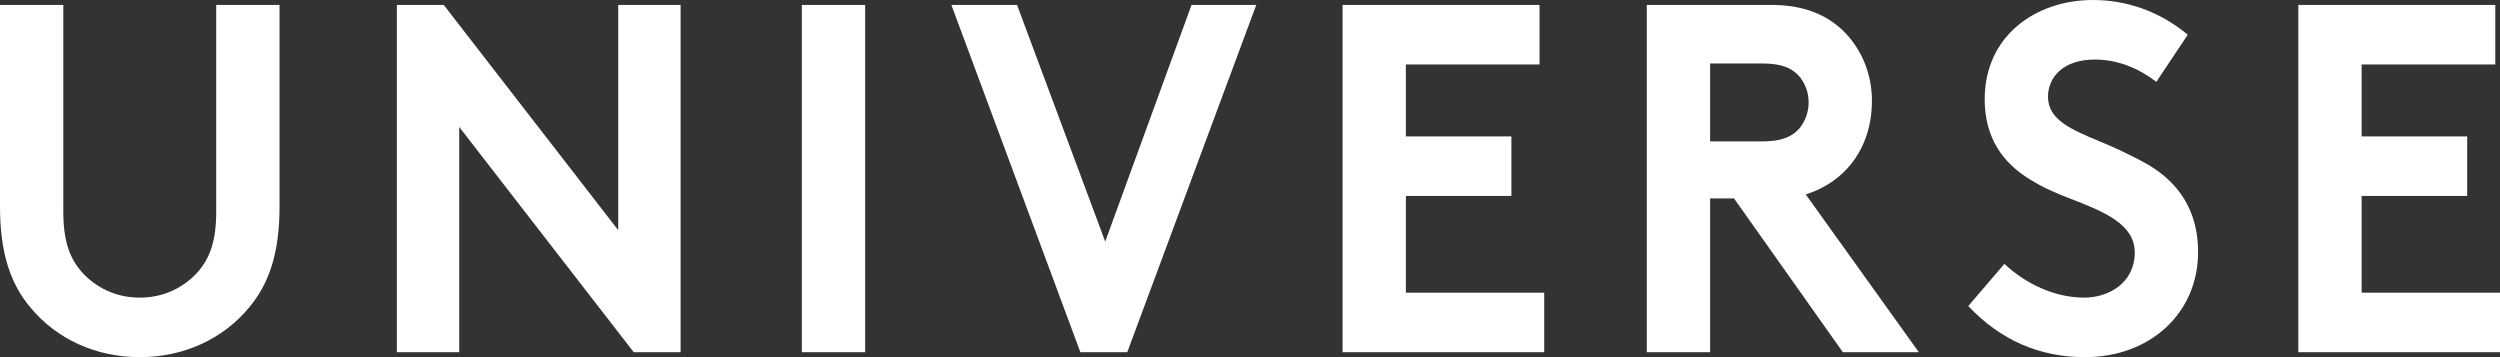
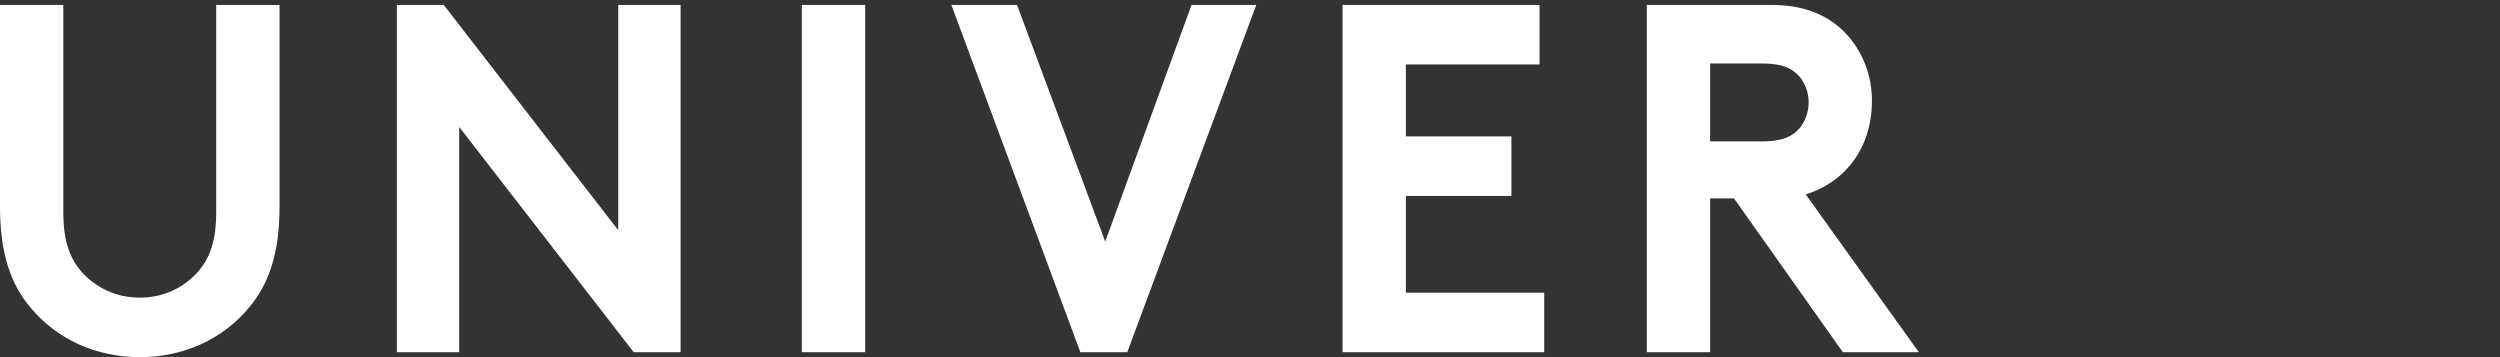
<svg xmlns="http://www.w3.org/2000/svg" width="371" height="53" viewBox="0 0 371 53" fill="none">
  <rect x="0" y="0" width="371" height="53" fill="#333333" stroke="none" />
-   <path d="M20.741 44.167c-3.55 0-6.542-1.473-8.7-3.902-1.67-1.987-2.645-4.416-2.645-8.833V.736H0v29.96c0 6.772 1.531 11.41 4.524 14.943C8.422 50.35 14.268 53 20.741 53c6.473 0 12.32-2.65 16.217-7.361 2.993-3.533 4.525-8.17 4.525-14.943V.736h-9.397v30.696c0 4.417-.974 6.846-2.645 8.833-2.157 2.43-5.15 3.902-8.7 3.902zM91.744.736h9.257v51.528h-6.96L68.15 18.844v33.42h-9.257V.736h6.96l25.892 33.42V.736zm27.251 51.528h9.396V.736h-9.396v51.528zm48.291 0h-6.96L141.186.736h9.744l13.085 35.113L176.822.736h9.605l-19.141 51.528zM208.63 9.57h19.837V.735h-29.233v51.528h29.929V43.43H208.63V29.076h15.661v-8.833H208.63V9.57z" fill="#fff" />
+   <path d="M20.741 44.167c-3.55 0-6.542-1.473-8.7-3.902-1.67-1.987-2.645-4.416-2.645-8.833V.736H0v29.96c0 6.772 1.531 11.41 4.524 14.943C8.422 50.35 14.268 53 20.741 53c6.473 0 12.32-2.65 16.217-7.361 2.993-3.533 4.525-8.17 4.525-14.943V.736h-9.397v30.696c0 4.417-.974 6.846-2.645 8.833-2.157 2.43-5.15 3.902-8.7 3.902zM91.744.736h9.257v51.528h-6.96L68.15 18.844v33.42h-9.257V.736h6.96l25.892 33.42zm27.251 51.528h9.396V.736h-9.396v51.528zm48.291 0h-6.96L141.186.736h9.744l13.085 35.113L176.822.736h9.605l-19.141 51.528zM208.63 9.57h19.837V.735h-29.233v51.528h29.929V43.43H208.63V29.076h15.661v-8.833H208.63V9.57z" fill="#fff" />
  <path fill-rule="evenodd" clip-rule="evenodd" d="M275.147 6.478c1.671 2.355 2.645 5.3 2.645 8.465 0 6.699-3.619 11.925-9.814 13.913l16.774 23.408h-11.275l-16.148-22.82h-3.549v22.82h-9.396V.736h18.583c5.847 0 9.744 2.282 12.18 5.742zM253.78 20.979h7.726c3.132 0 4.593-.81 5.637-2.06a6.058 6.058 0 001.253-3.755c0-1.325-.417-2.576-1.253-3.68-1.044-1.252-2.505-2.062-5.637-2.062h-7.726V20.98z" fill="#fff" />
-   <path d="M297.45 39.161l-5.359 6.257C296.893 50.498 302.67 53 309.422 53c9.604 0 16.774-6.478 16.774-15.606 0-6.477-3.202-10.379-7.169-12.808-1.355-.81-2.71-1.461-4.107-2.133l-.766-.37c-.887-.4-1.768-.768-2.619-1.124-4.159-1.74-7.612-3.183-7.612-6.605 0-2.87 2.227-5.52 6.96-5.52 3.411 0 6.543 1.324 9.118 3.312l4.663-6.993C320.488 1.693 315.616 0 310.605 0c-8.561 0-16.078 5.374-16.078 14.722 0 5.89 2.854 9.57 6.751 11.925 1.879 1.178 3.898 2.061 6.056 2.871 4.941 1.914 9.465 3.754 9.465 7.95 0 4.49-3.828 6.699-7.517 6.699-4.454 0-8.769-2.135-11.832-5.006zM370.304 9.57h-19.836v10.673h15.66v8.833h-15.66v14.355H371v8.833h-29.929V.736h29.233V9.57z" fill="#fff" />
</svg>